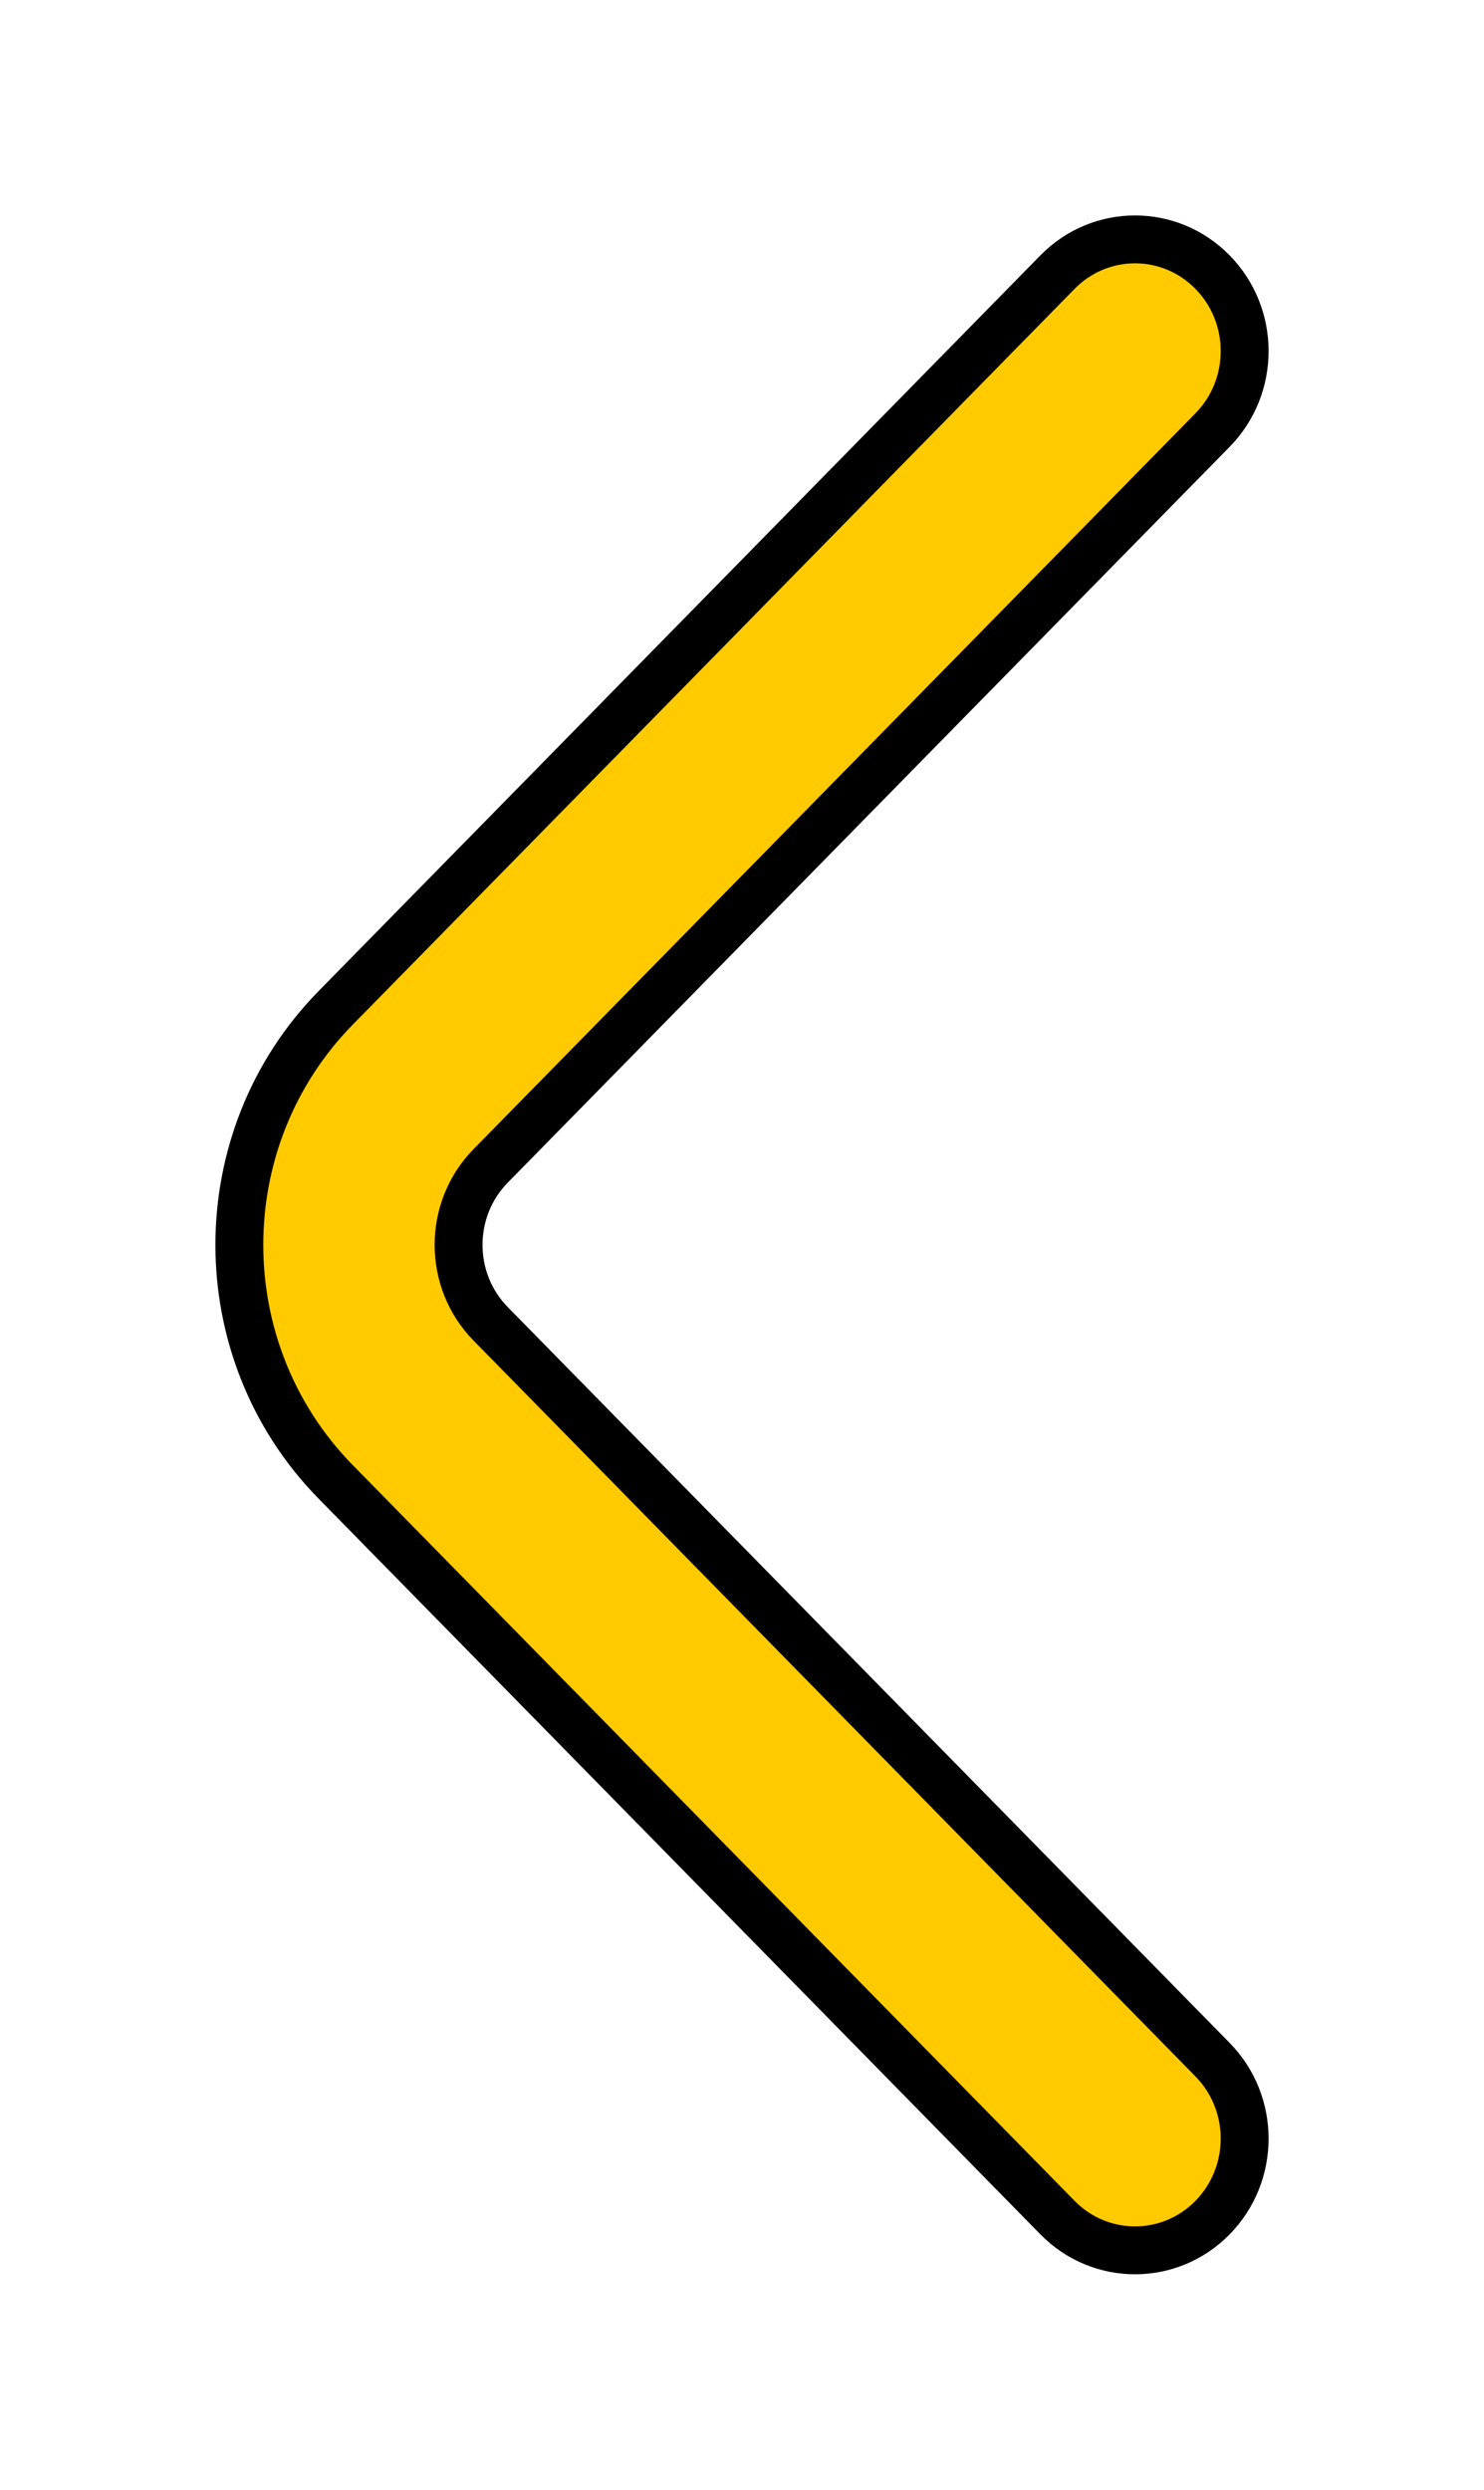
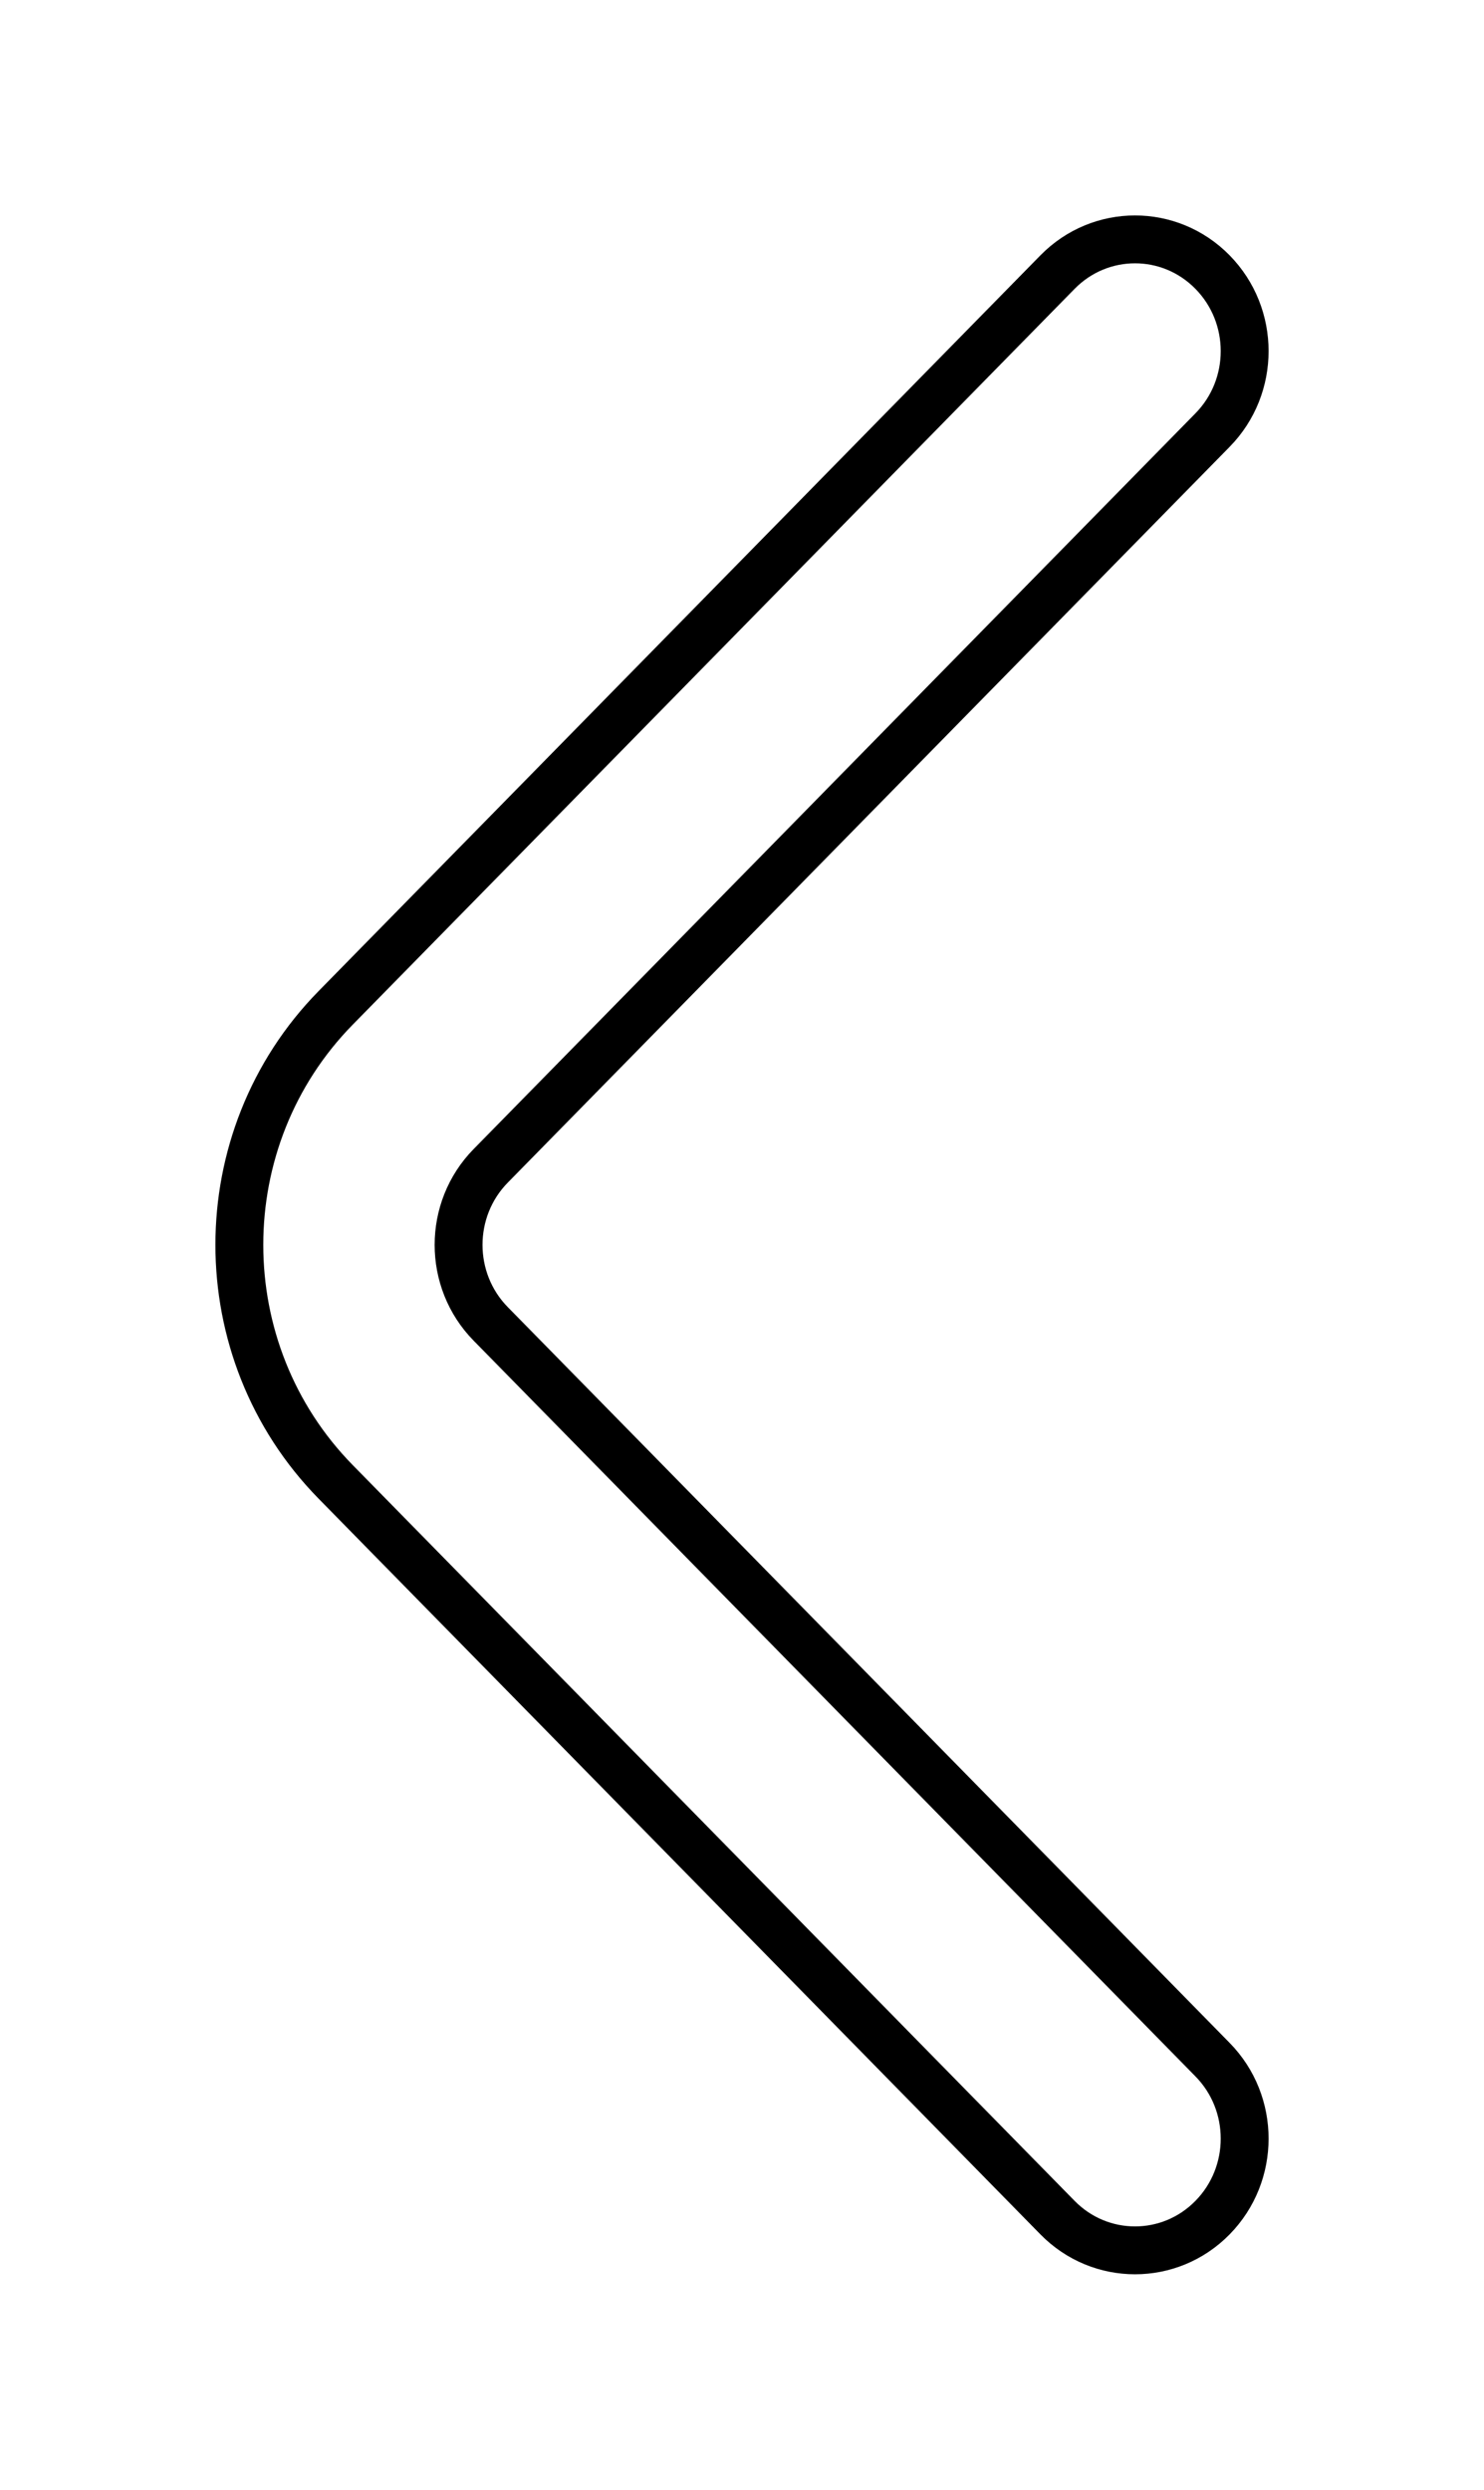
<svg xmlns="http://www.w3.org/2000/svg" width="31" height="52" viewBox="0 0 31 52" fill="none">
  <g filter="url(#filter0_d_11_75)">
-     <path fill-rule="evenodd" clip-rule="evenodd" d="M25.329 1.683C26.224 2.595 26.224 4.072 25.329 4.983L10.25 20.35C9.356 21.261 9.356 22.739 10.25 23.65L25.329 39.017C26.224 39.928 26.224 41.405 25.329 42.317C24.435 43.228 22.985 43.228 22.091 42.317L7.012 26.95C4.329 24.216 4.329 19.784 7.012 17.05L22.091 1.683C22.985 0.772 24.435 0.772 25.329 1.683Z" fill="#FFCA00" />
    <path fill-rule="evenodd" clip-rule="evenodd" d="M25.329 1.683C26.224 2.595 26.224 4.072 25.329 4.983L10.25 20.35C9.356 21.261 9.356 22.739 10.25 23.65L25.329 39.017C26.224 39.928 26.224 41.405 25.329 42.317C24.435 43.228 22.985 43.228 22.091 42.317L7.012 26.95C4.329 24.216 4.329 19.784 7.012 17.05L22.091 1.683C22.985 0.772 24.435 0.772 25.329 1.683Z" stroke="black" stroke-linecap="round" />
  </g>
  <defs>
    <filter id="filter0_d_11_75" x="0.5" y="0.5" width="30" height="51" filterUnits="userSpaceOnUse" color-interpolation-filters="sRGB">
      <feFlood flood-opacity="0" result="BackgroundImageFix" />
      <feColorMatrix in="SourceAlpha" type="matrix" values="0 0 0 0 0 0 0 0 0 0 0 0 0 0 0 0 0 0 127 0" result="hardAlpha" />
      <feOffset dy="4" />
      <feGaussianBlur stdDeviation="2" />
      <feComposite in2="hardAlpha" operator="out" />
      <feColorMatrix type="matrix" values="0 0 0 0 0 0 0 0 0 0 0 0 0 0 0 0 0 0 0.25 0" />
      <feBlend mode="normal" in2="BackgroundImageFix" result="effect1_dropShadow_11_75" />
      <feBlend mode="normal" in="SourceGraphic" in2="effect1_dropShadow_11_75" result="shape" />
    </filter>
  </defs>
</svg>